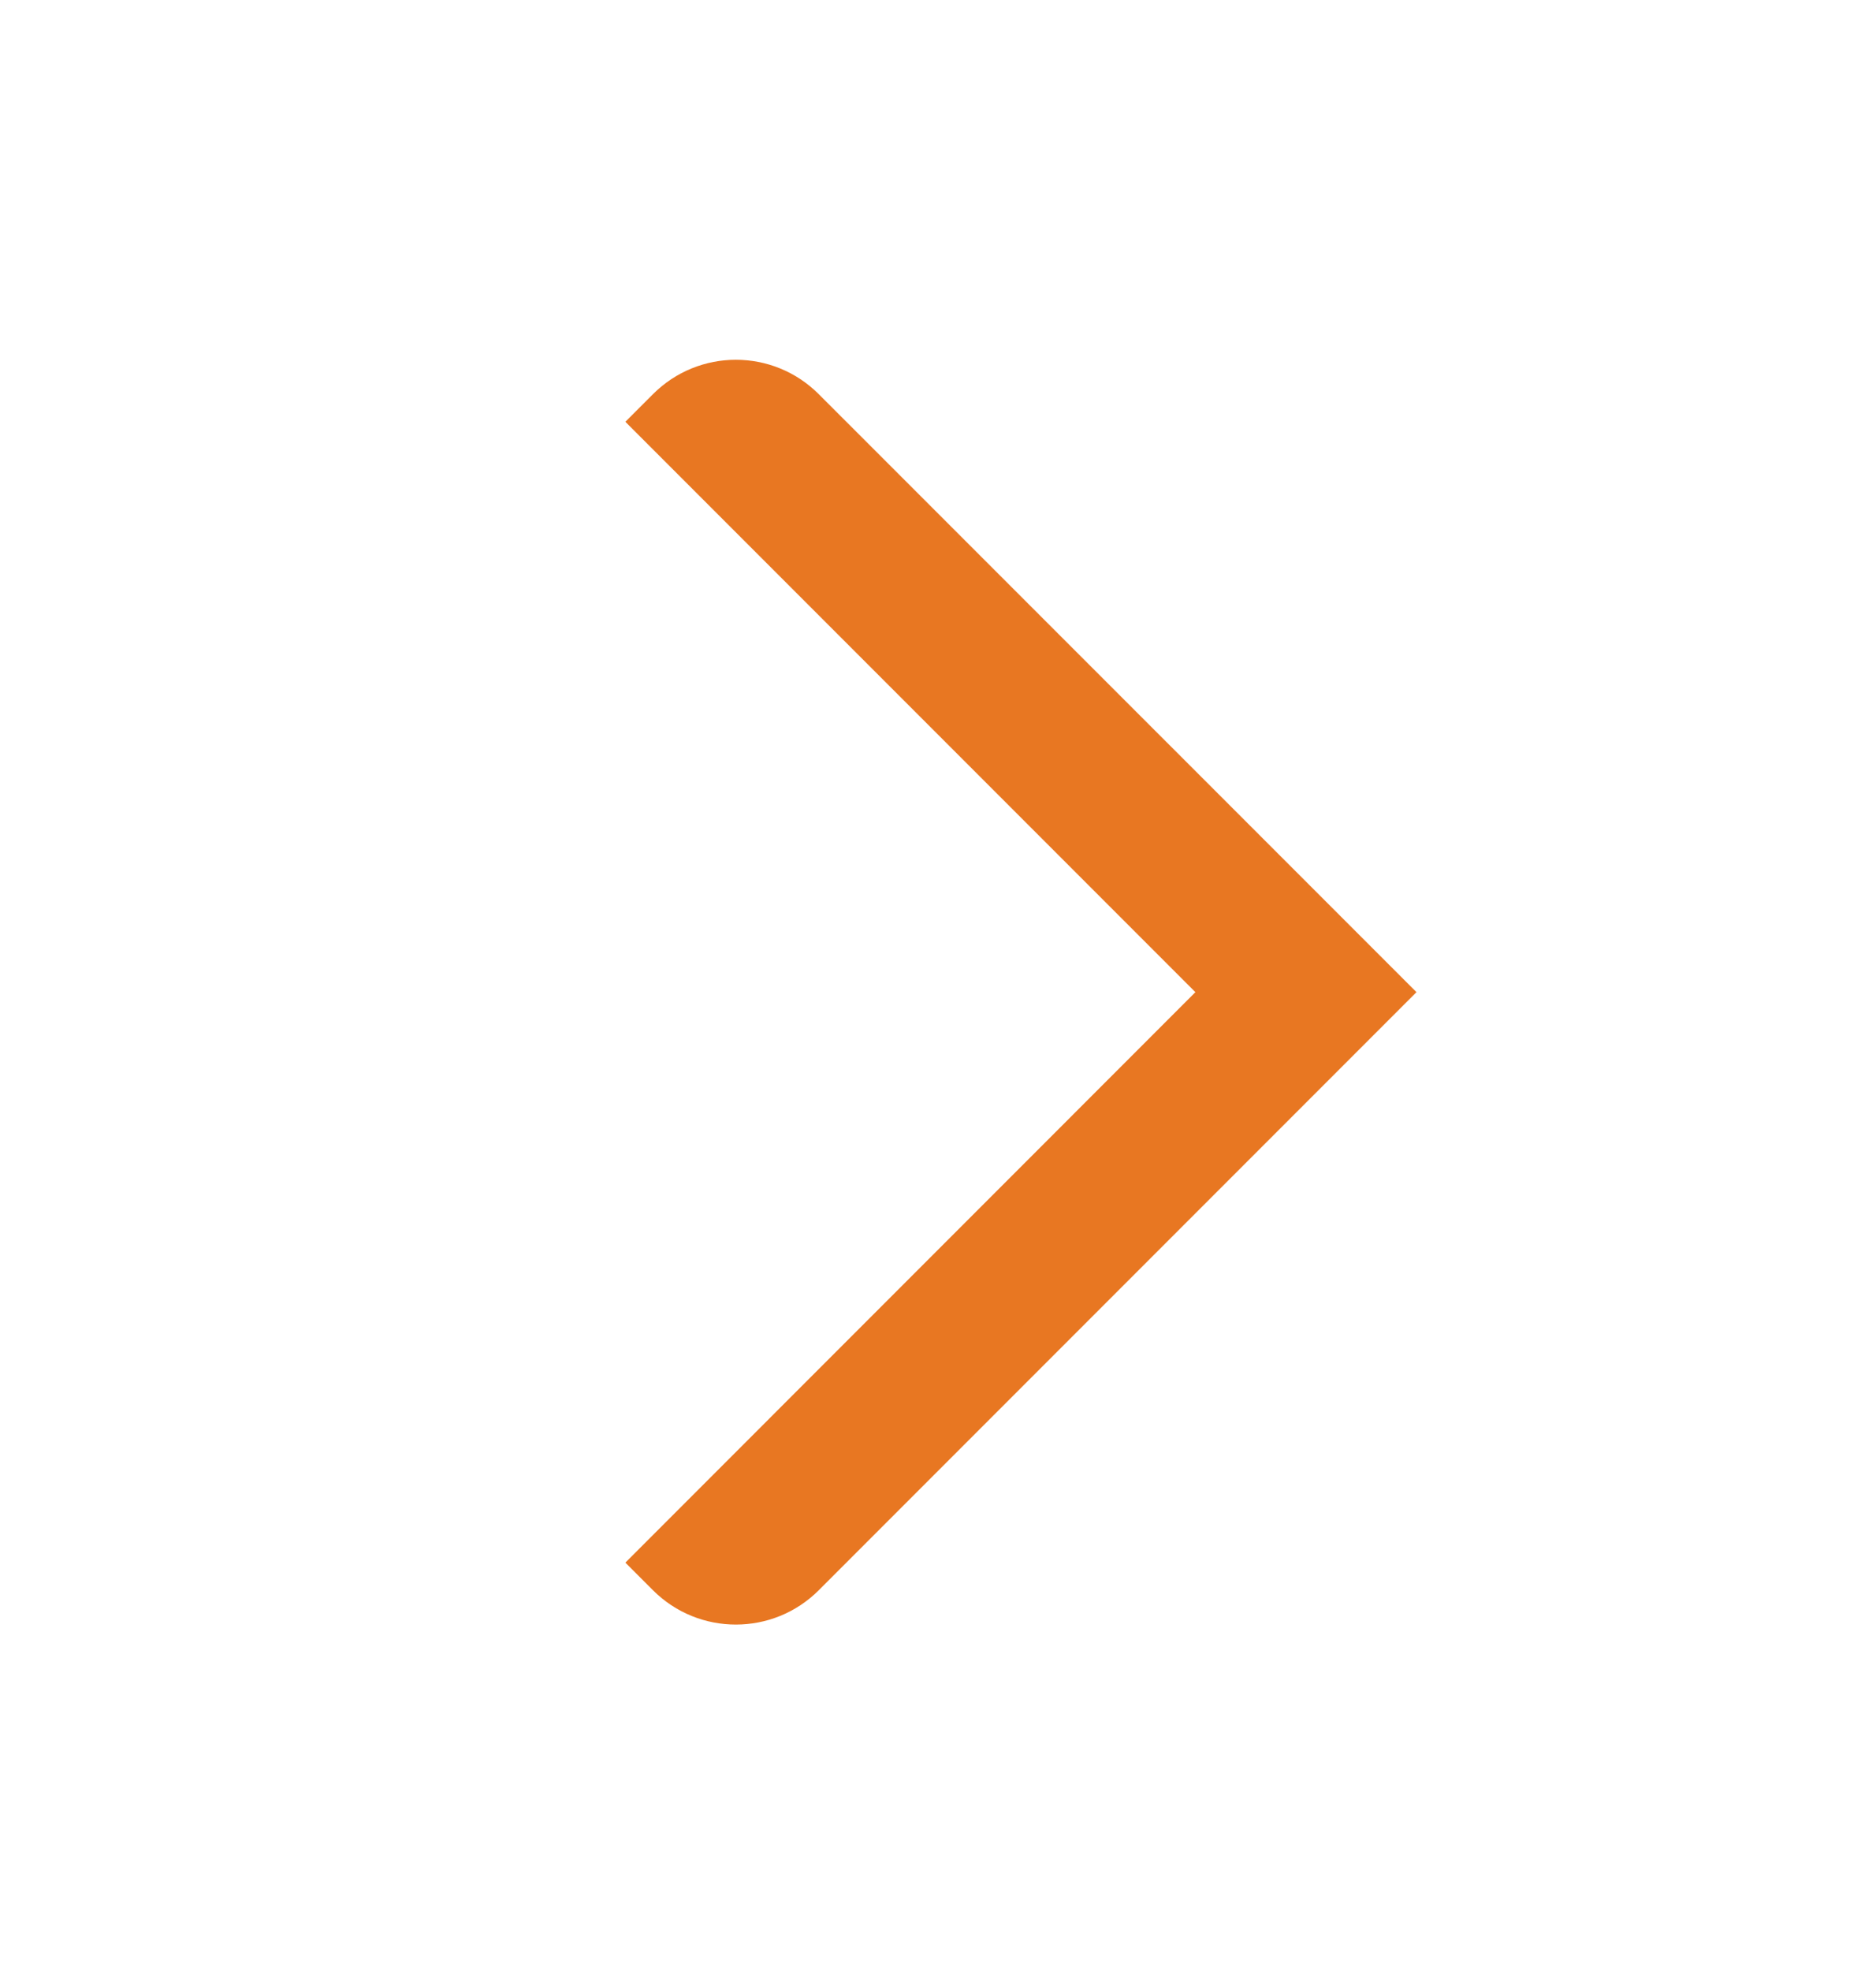
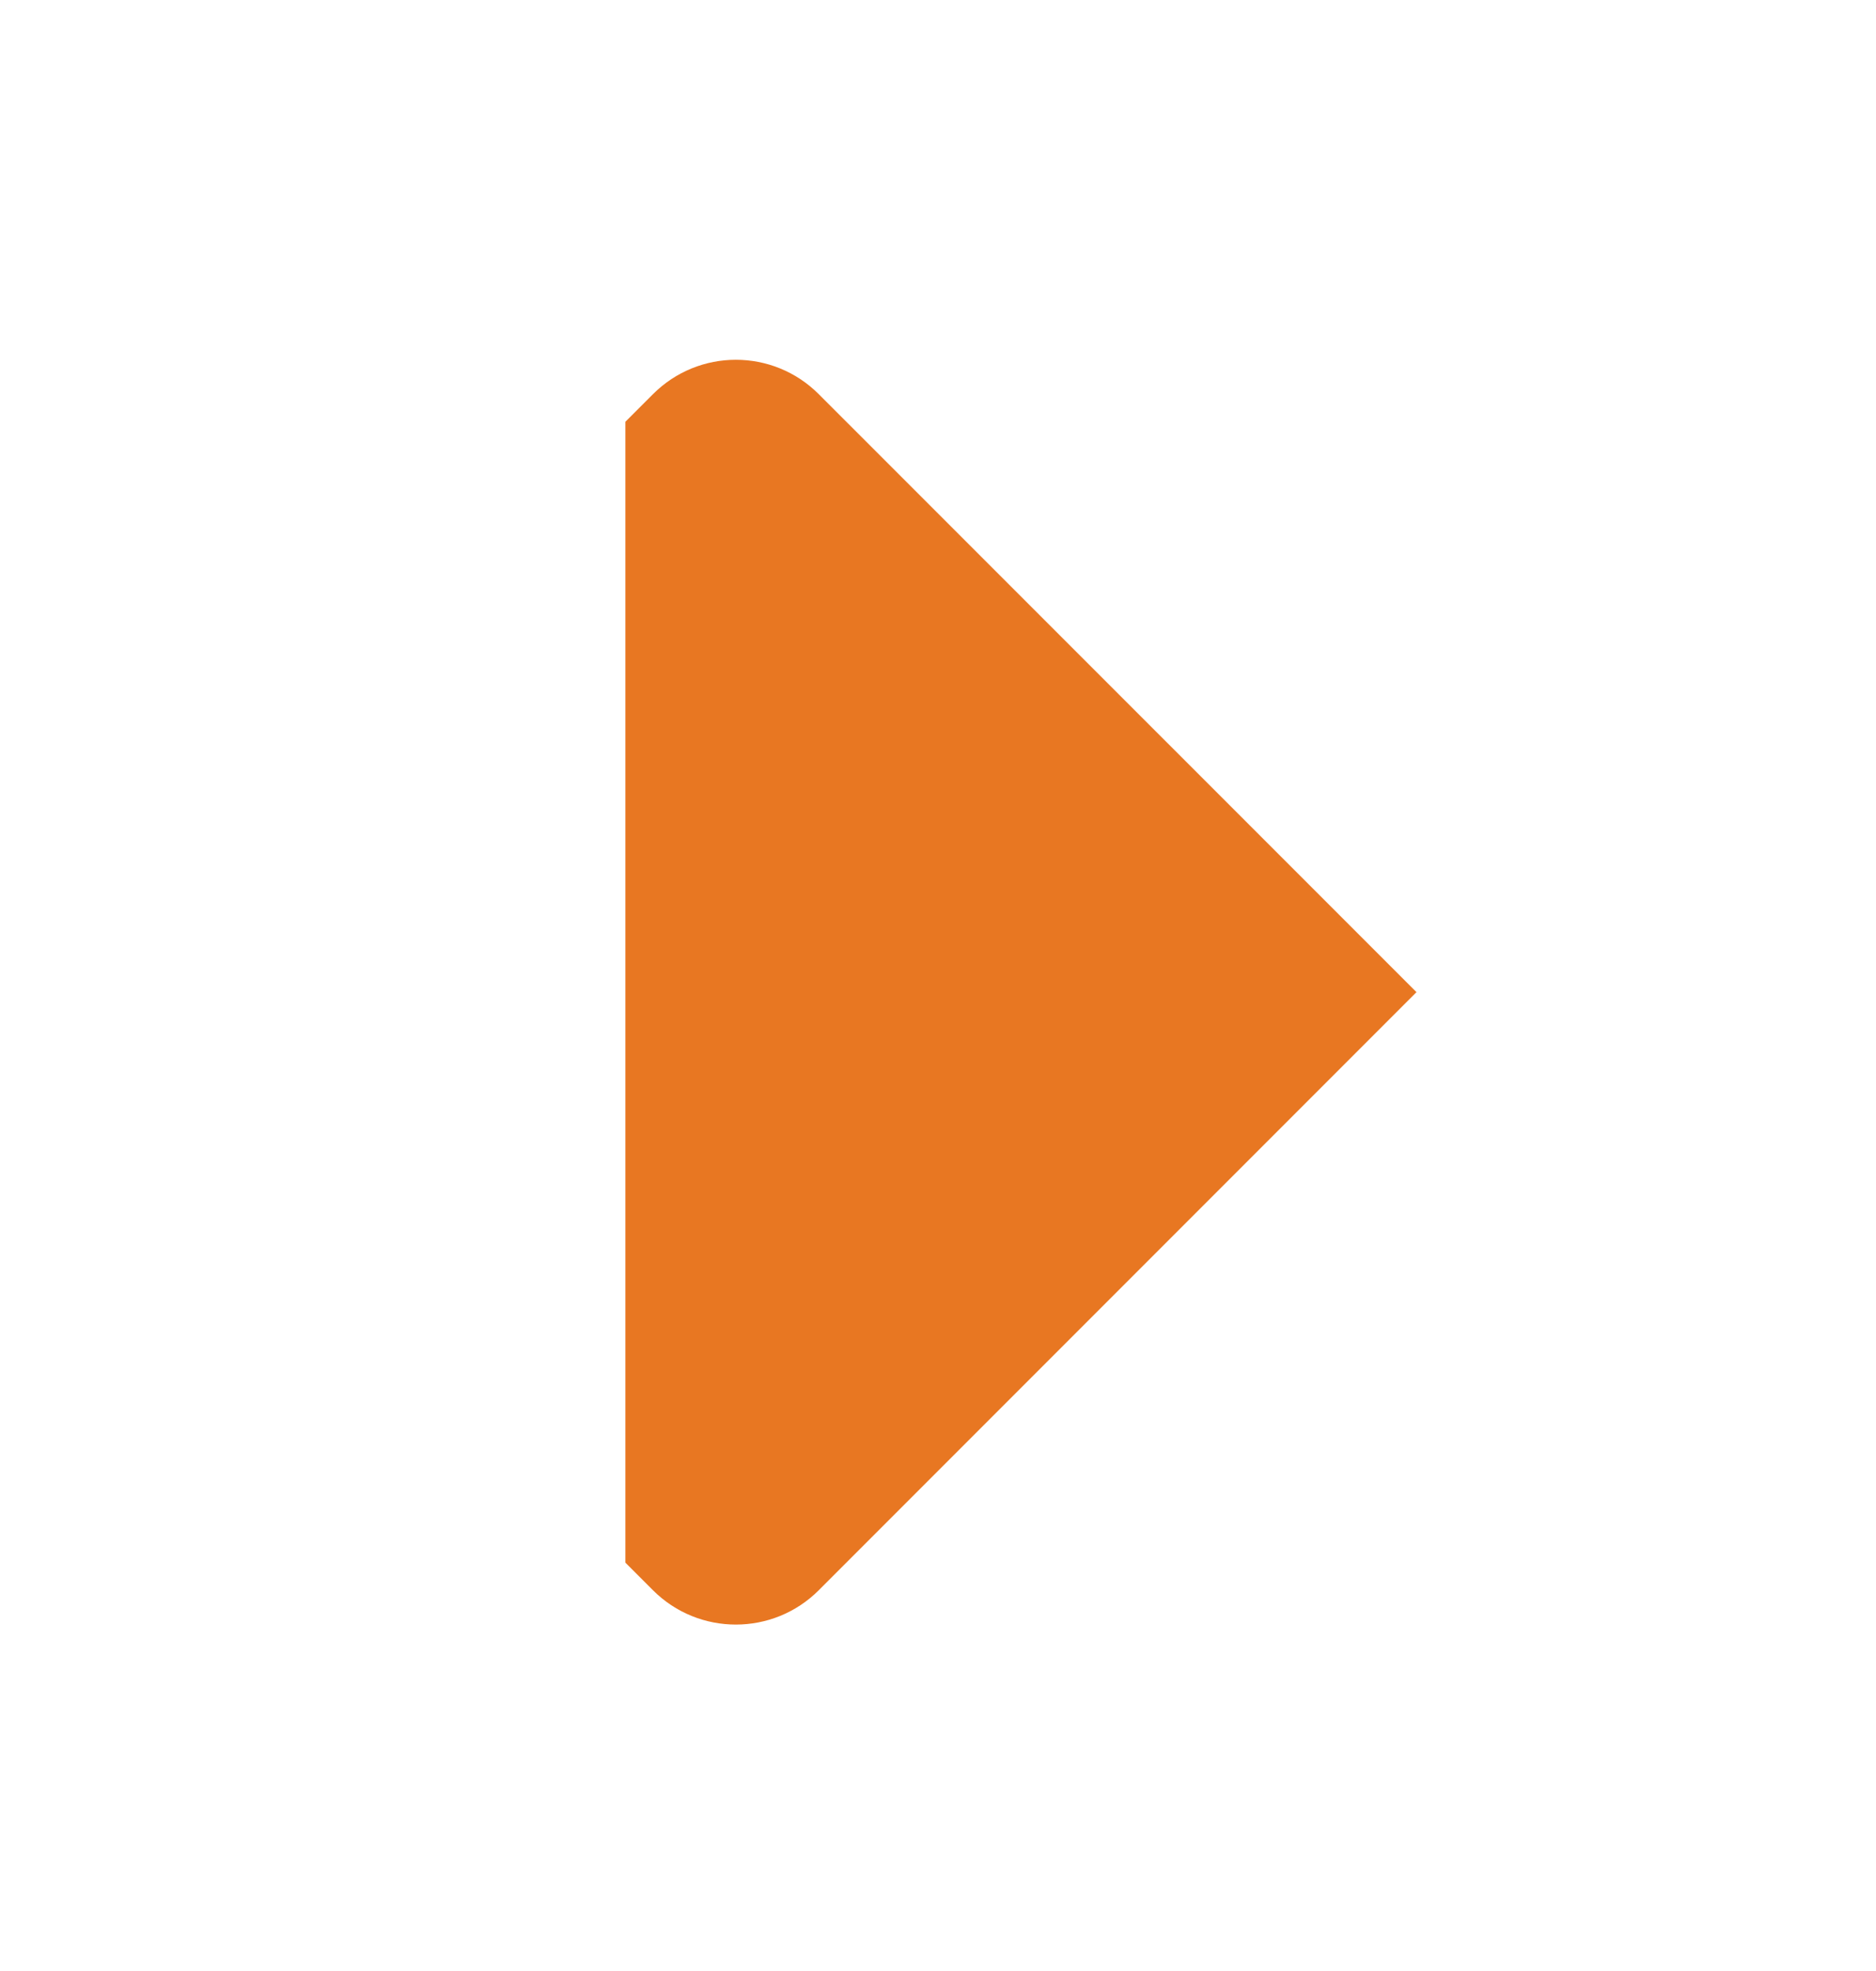
<svg xmlns="http://www.w3.org/2000/svg" width="20" height="21" viewBox="0 0 20 21" fill="none">
-   <path fill-rule="evenodd" clip-rule="evenodd" d="M6.961 16.943L6.667 16.649L12.744 10.571L6.667 4.494L6.961 4.2C7.449 3.711 8.241 3.711 8.729 4.2L15.101 10.571L8.729 16.943C8.241 17.431 7.449 17.431 6.961 16.943Z" fill="#E87722" />
+   <path fill-rule="evenodd" clip-rule="evenodd" d="M6.961 16.943L6.667 16.649L6.667 4.494L6.961 4.2C7.449 3.711 8.241 3.711 8.729 4.2L15.101 10.571L8.729 16.943C8.241 17.431 7.449 17.431 6.961 16.943Z" fill="#E87722" />
</svg>